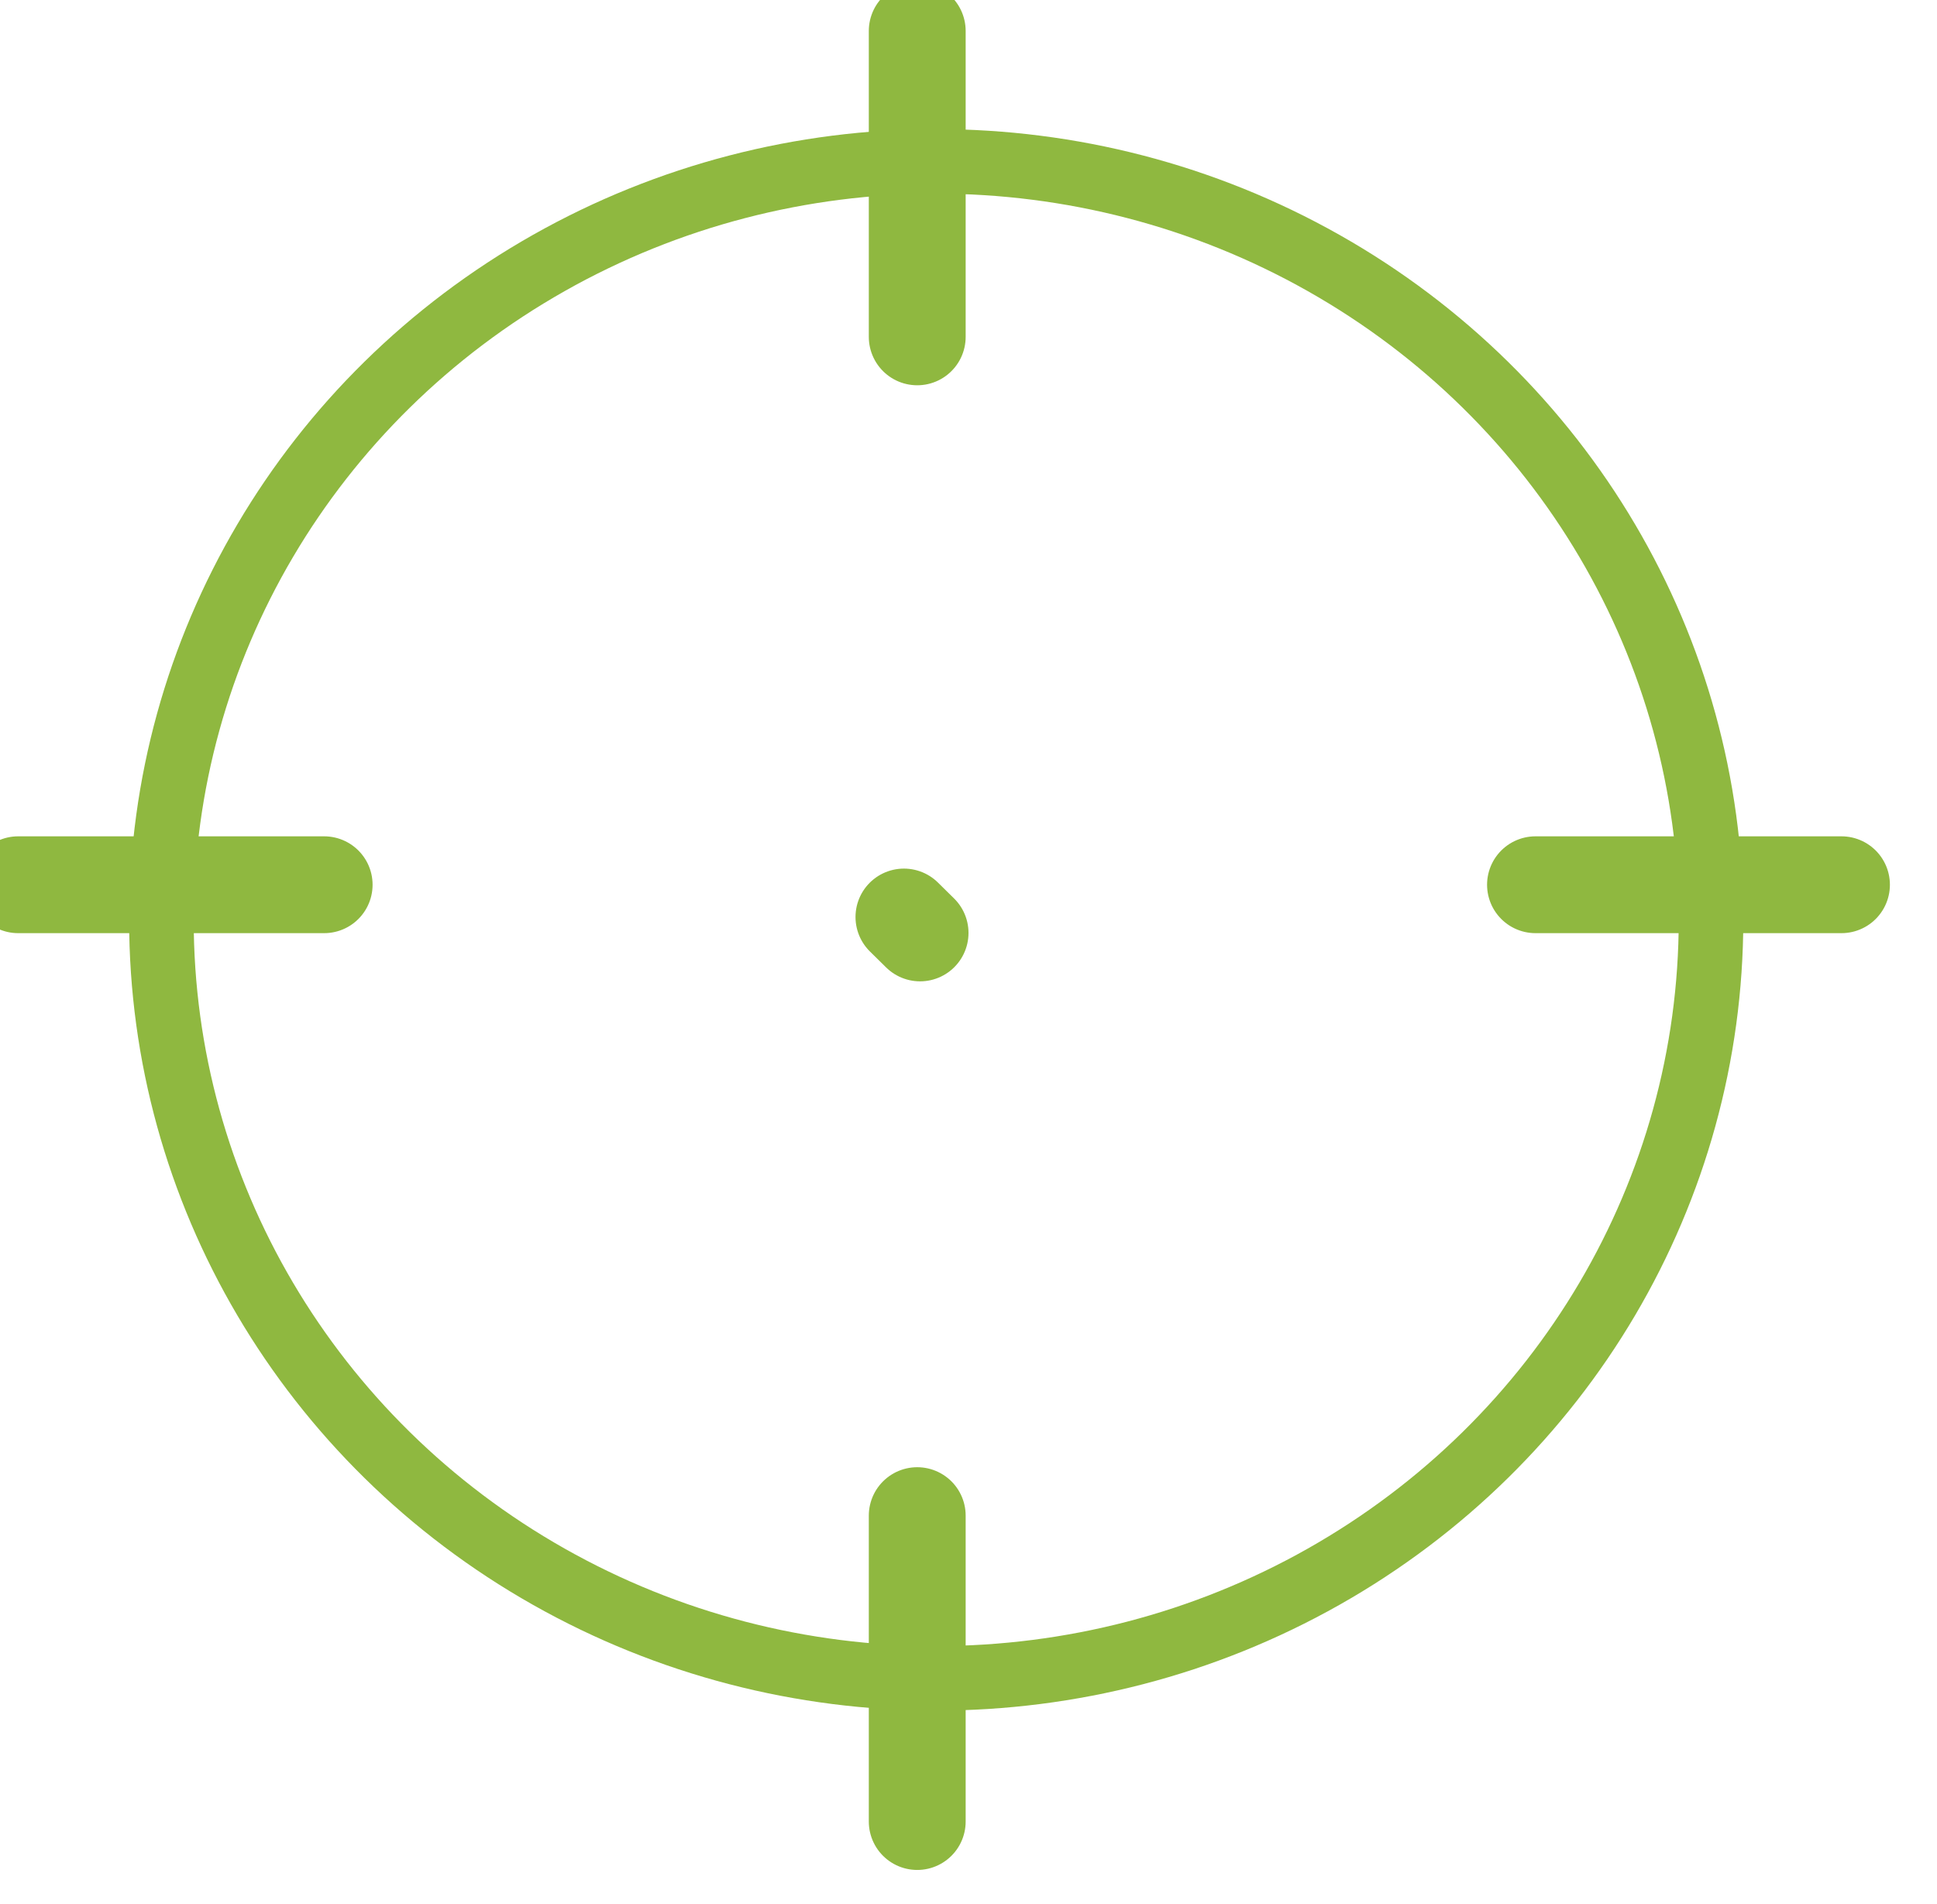
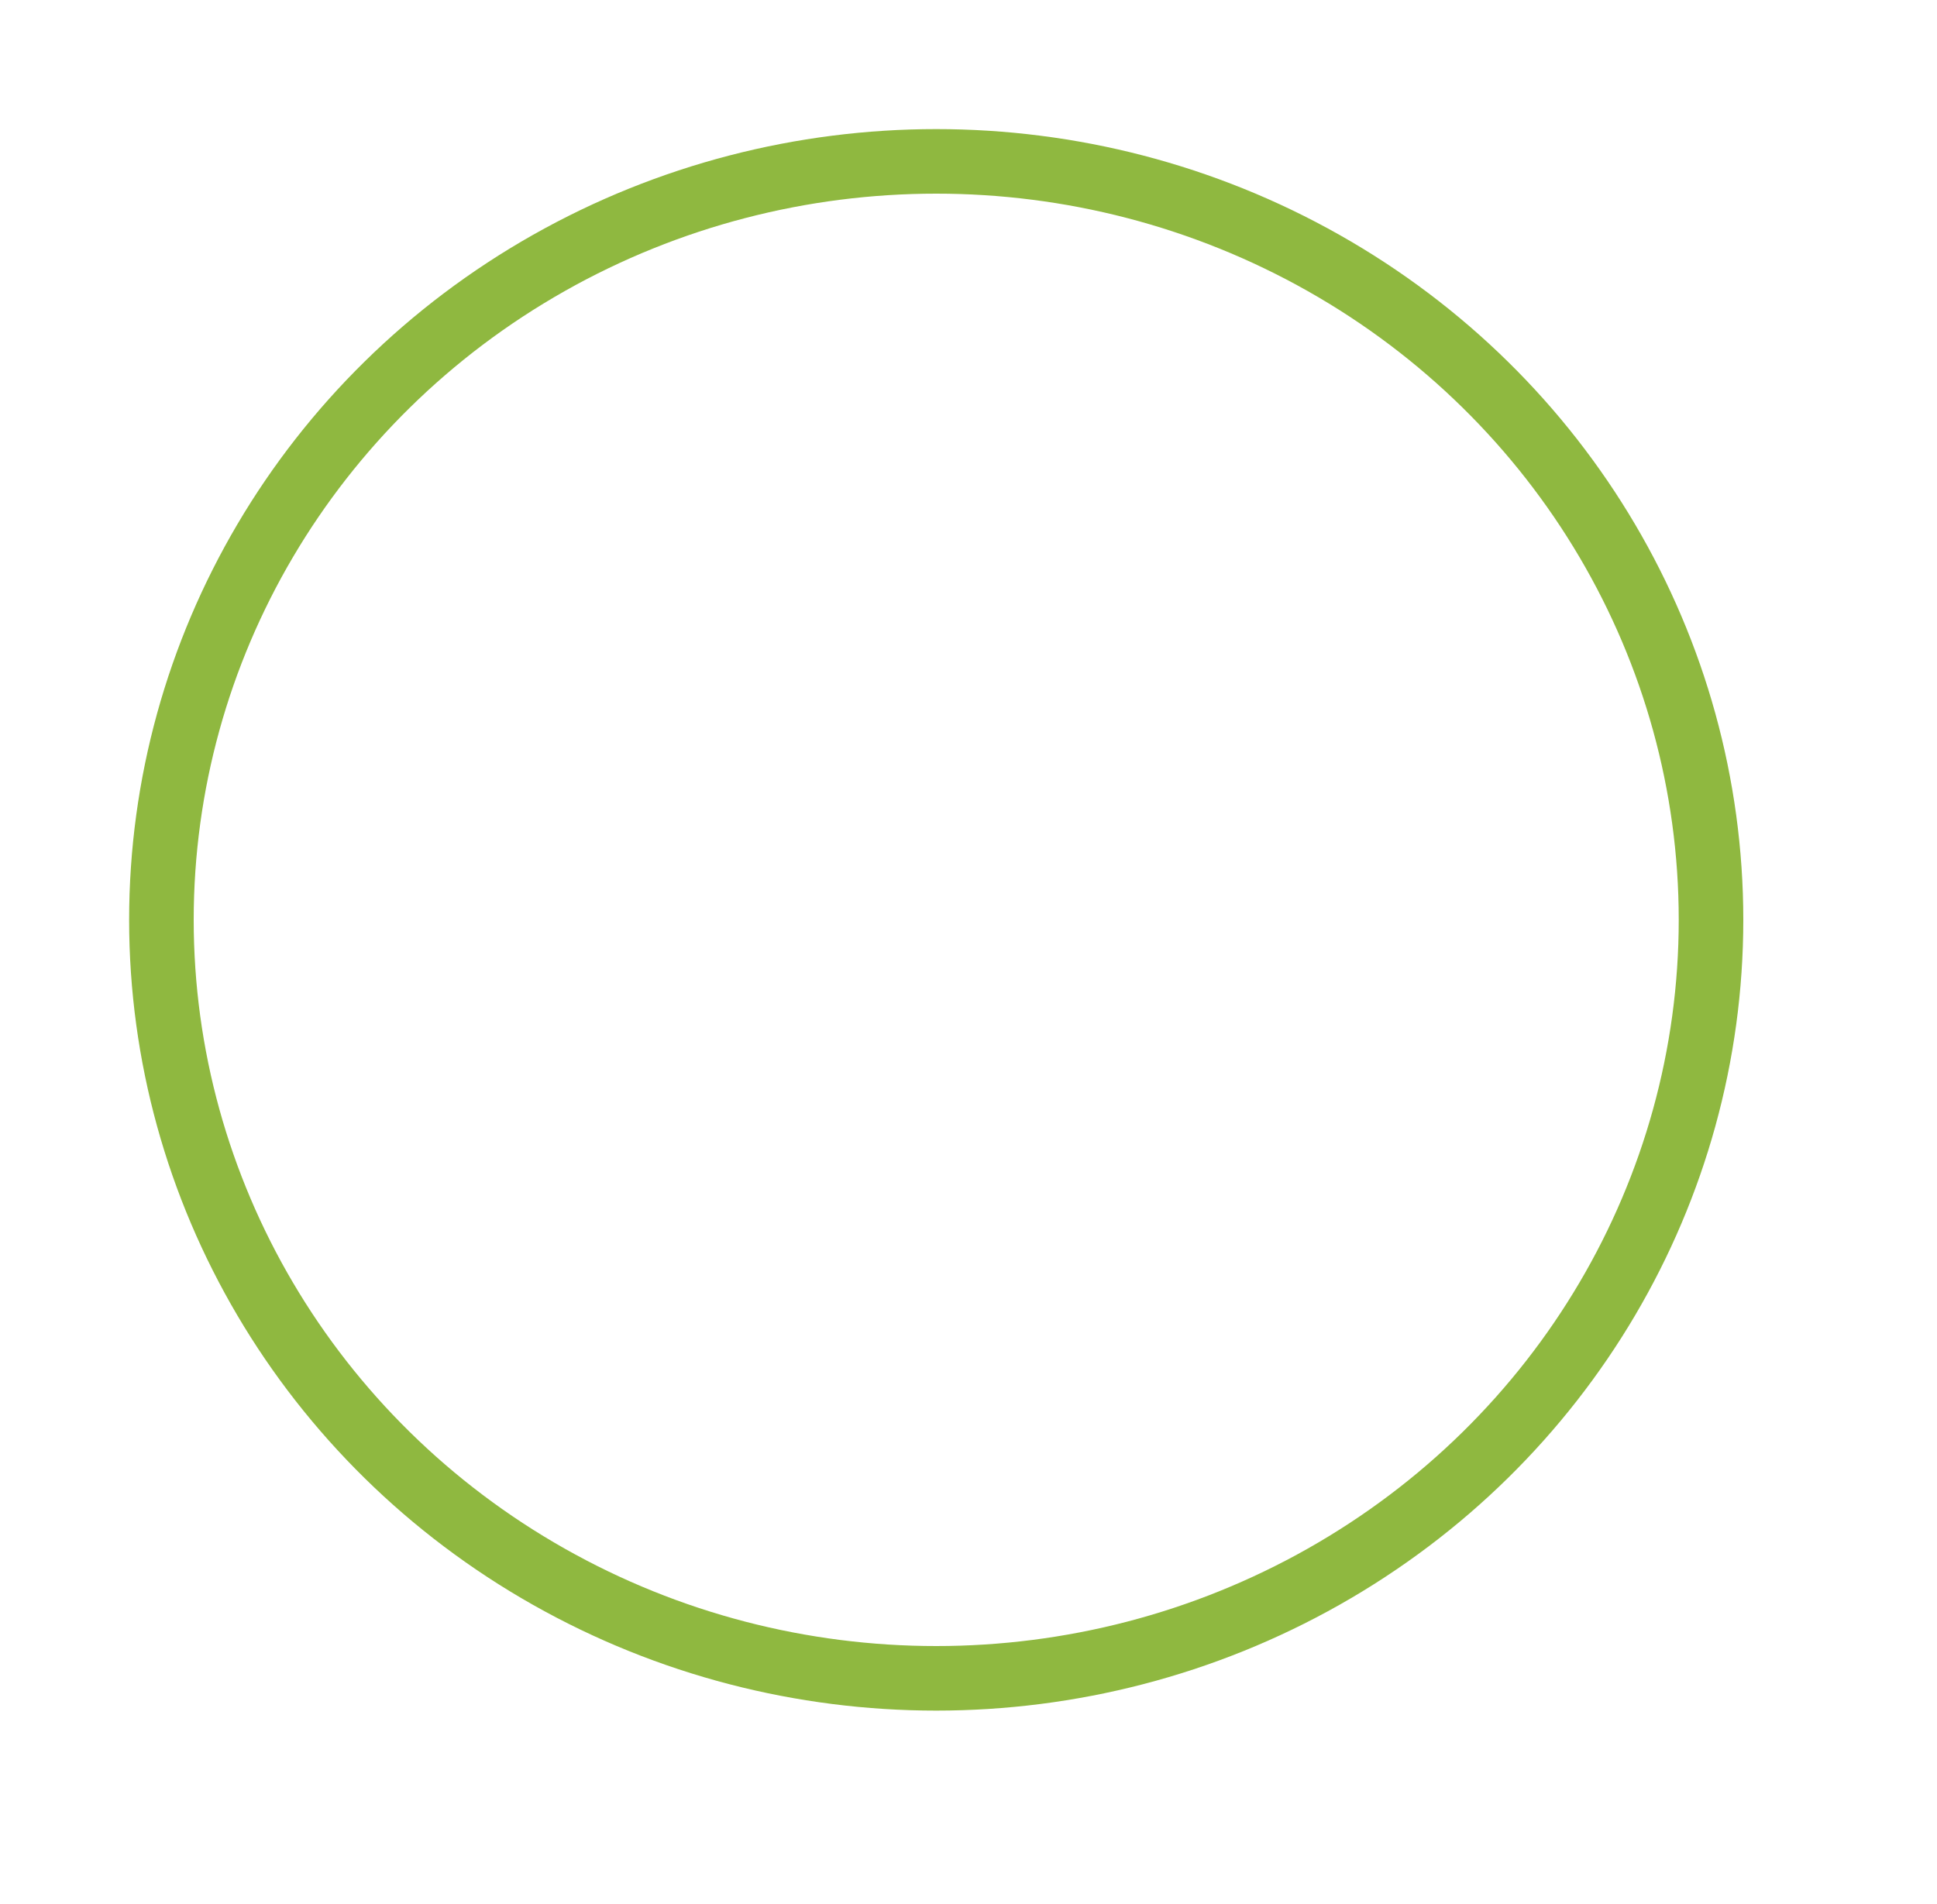
<svg xmlns="http://www.w3.org/2000/svg" width="60" height="59" viewBox="0 0 60 59">
  <g fill="none" fill-rule="evenodd" stroke="#8FB840">
    <ellipse cx="29" cy="28.5" stroke-width="2" rx="24" ry="23.5" />
-     <path stroke-linecap="round" stroke-width="3" d="M47.563 27.412h9.478M.563 27.412h9.478M28.412 10.437V.959M28.412 56.437v-9.478M28 28.412l.5.493" />
  </g>
</svg>